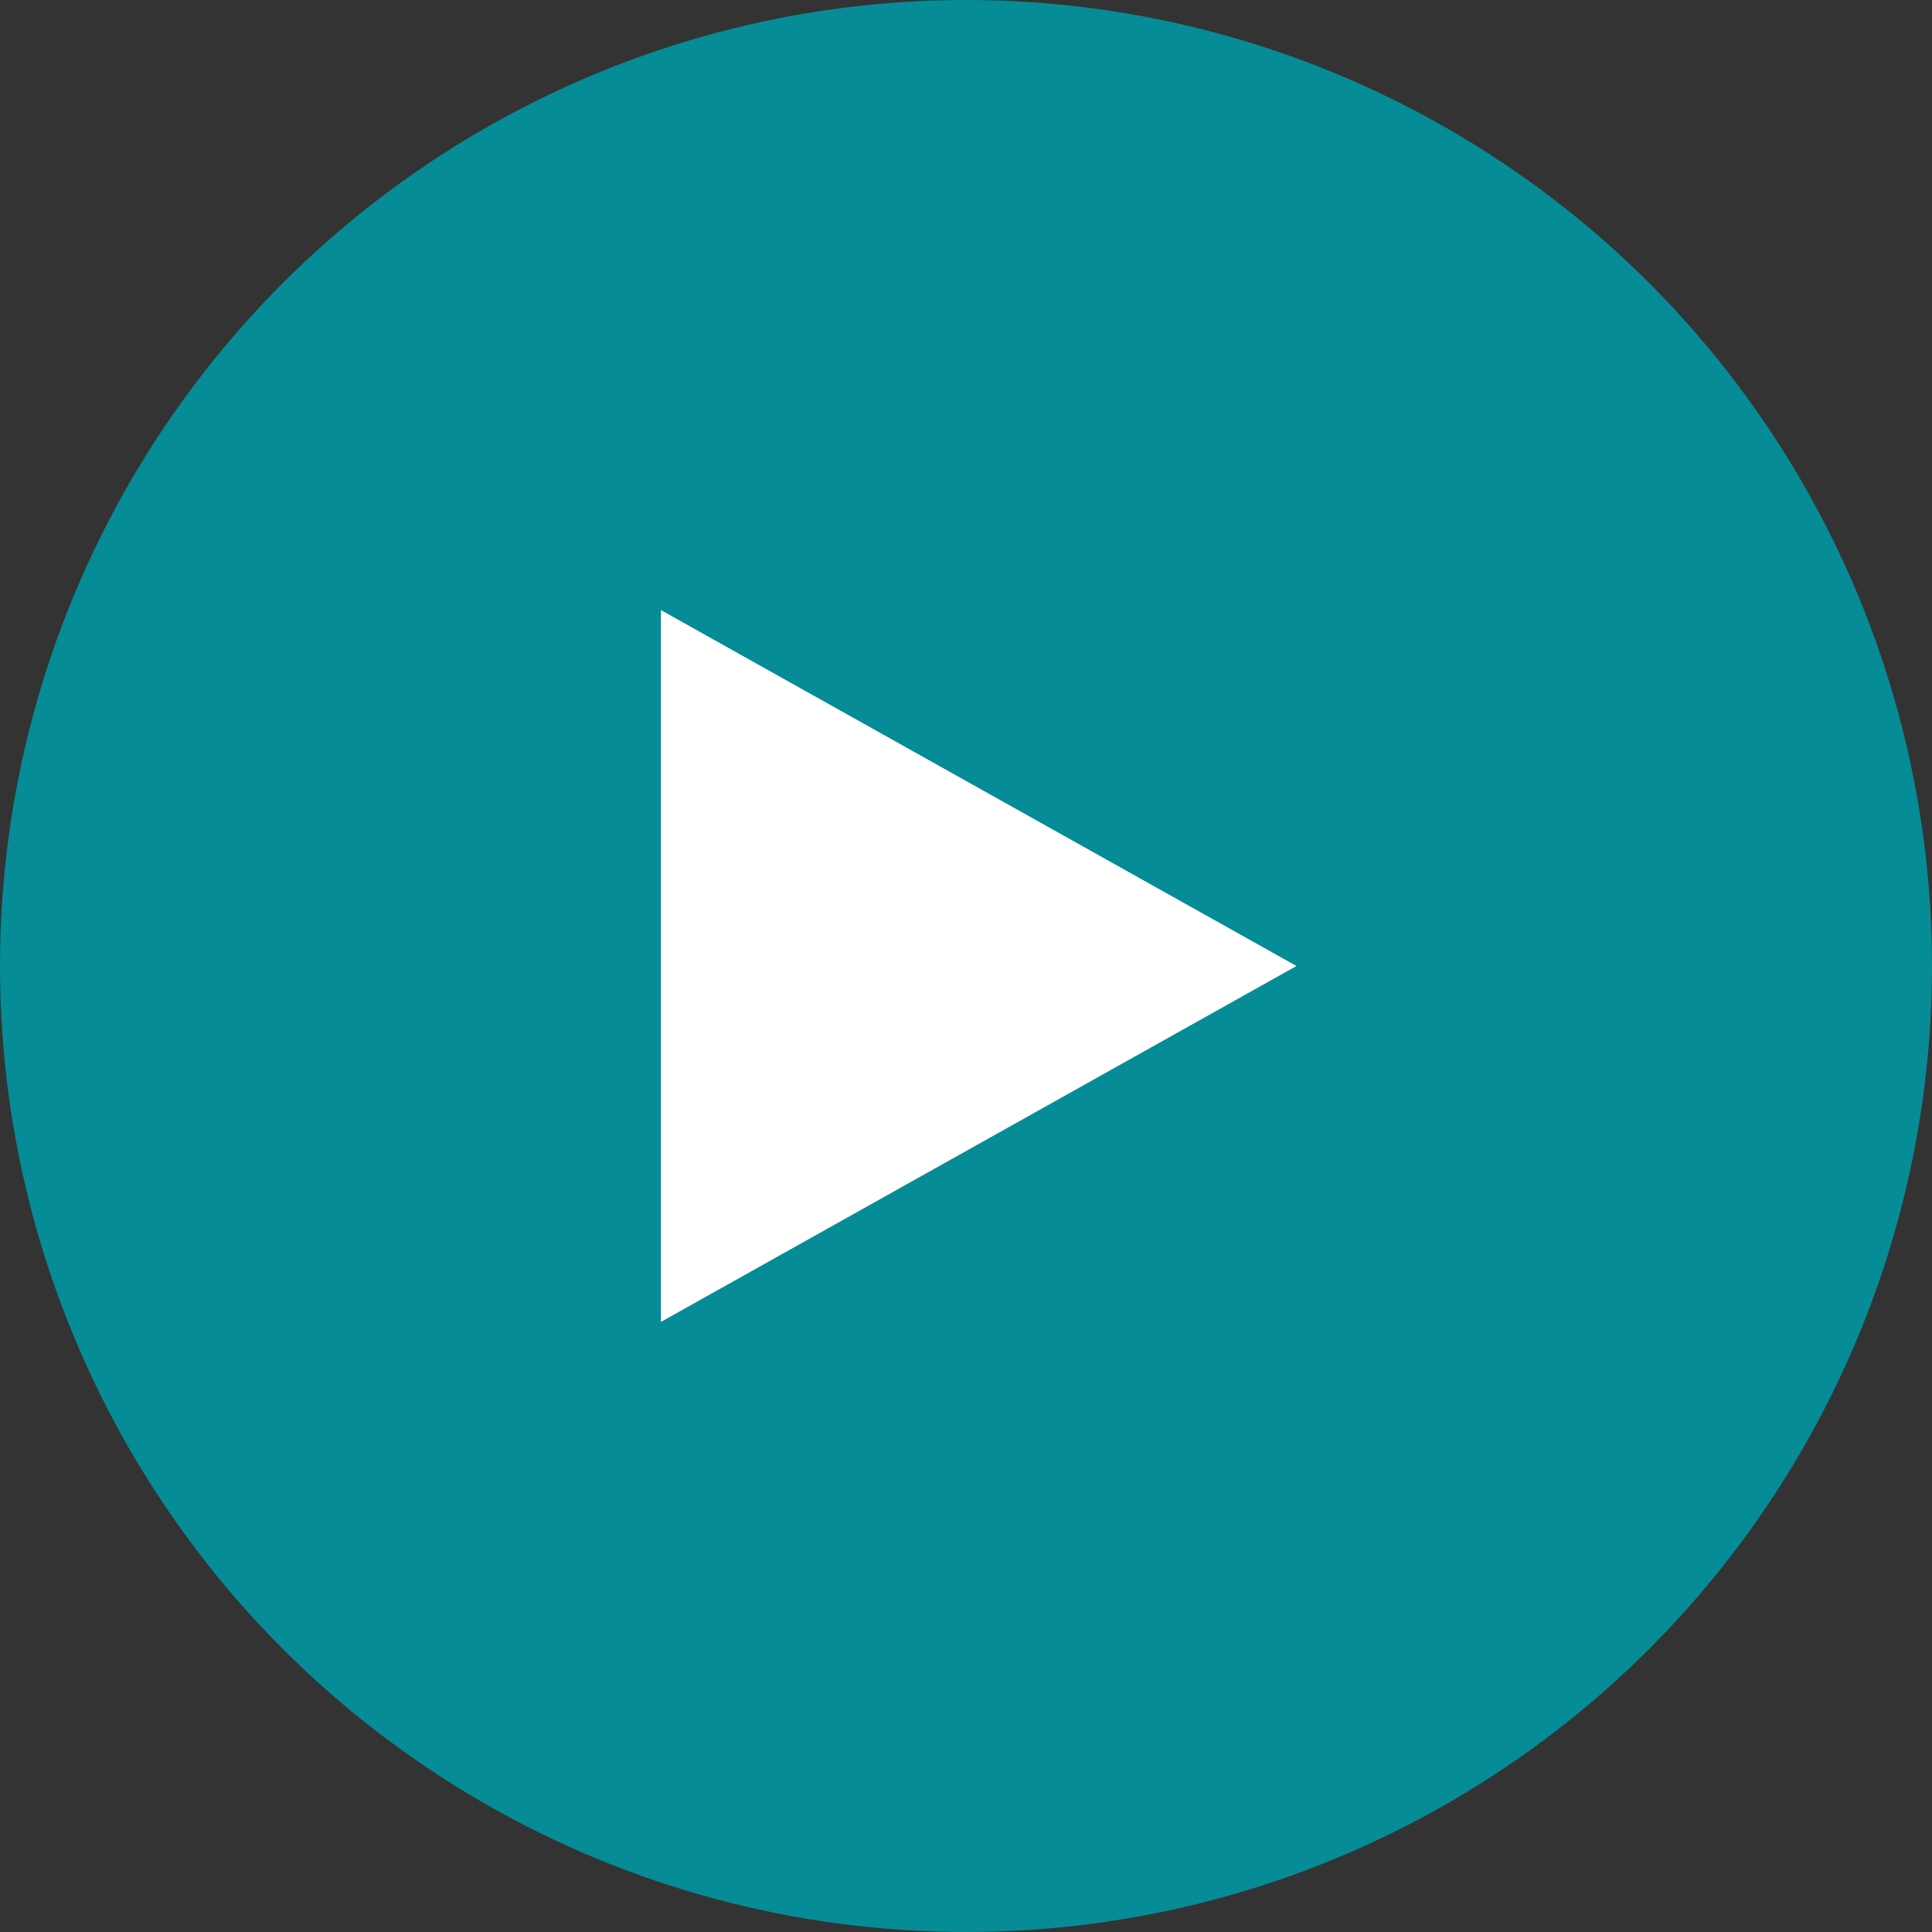
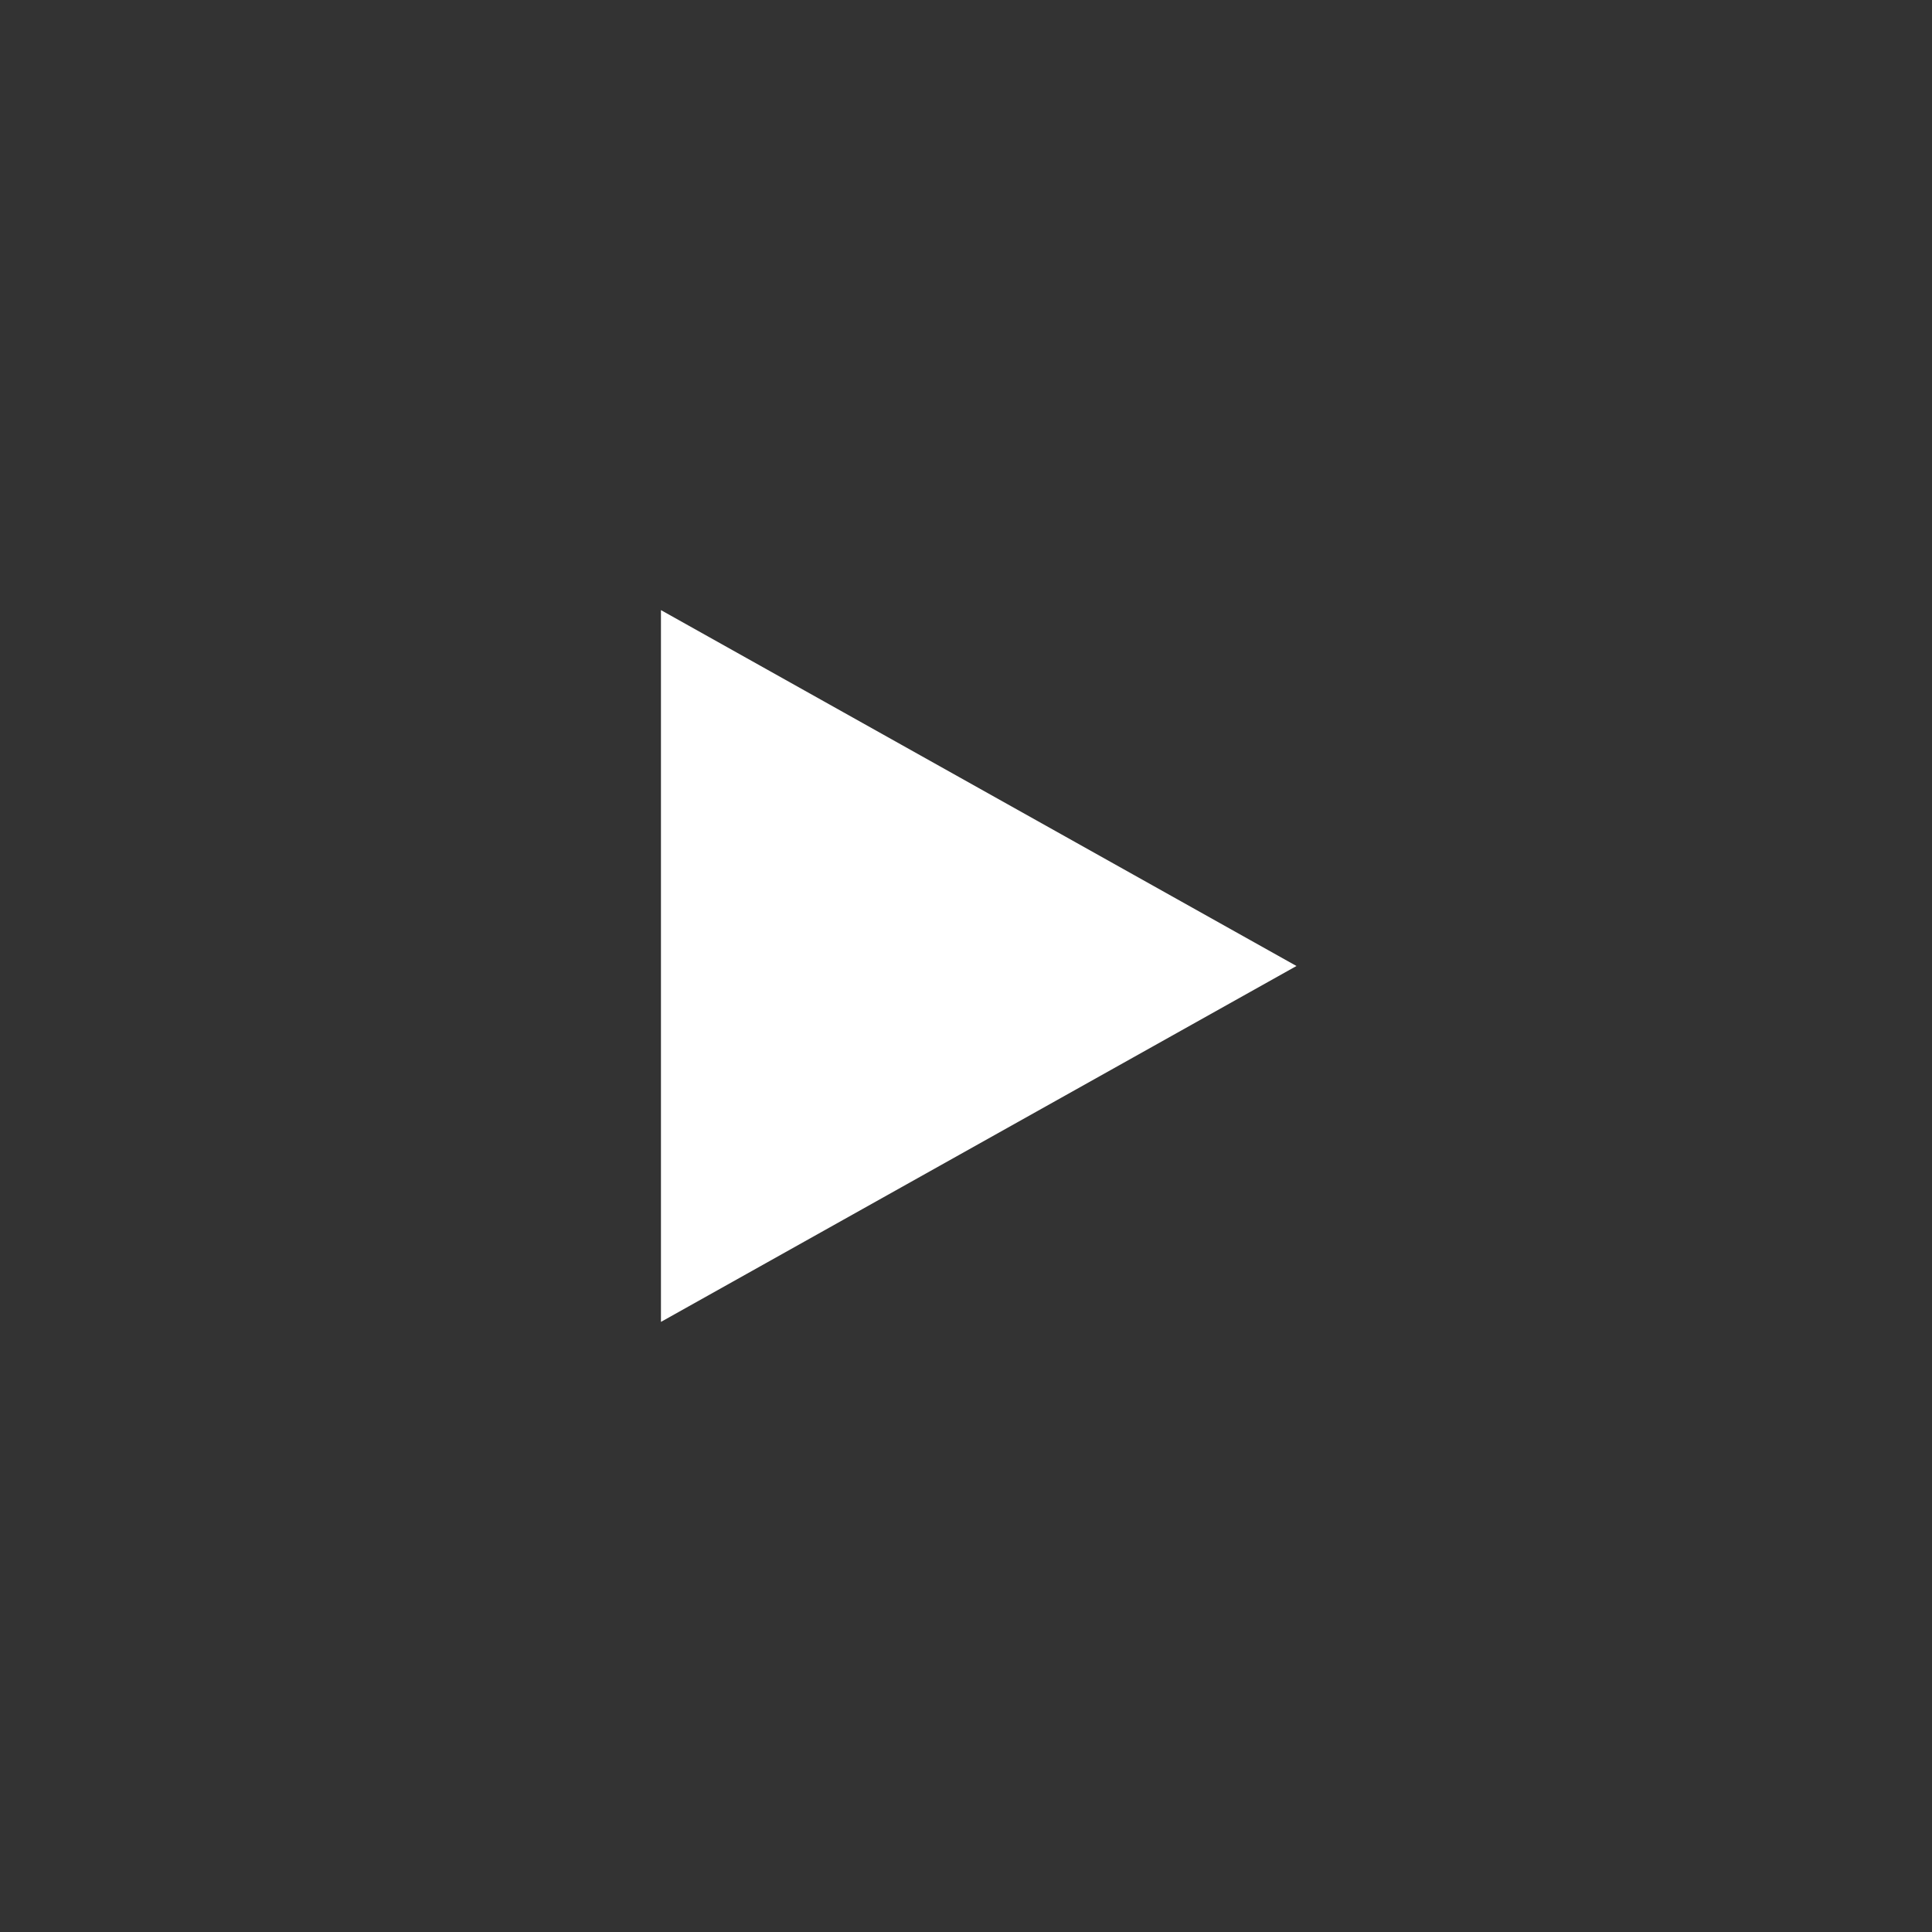
<svg xmlns="http://www.w3.org/2000/svg" width="76" height="76" viewBox="0 0 76 76">
  <rect x="0" y="0" width="76" height="76" fill="#333333" stroke="none" />
  <g id="Group_1143" data-name="Group 1143" transform="translate(-1159 -5618)">
-     <circle id="Ellipse_11" data-name="Ellipse 11" cx="38" cy="38" r="38" transform="translate(1159 5618)" fill="#0096a1" opacity="0.9" />
-     <path id="Polygon_1" data-name="Polygon 1" d="M14,0,28,25H0Z" transform="translate(1210 5642) rotate(90)" fill="#fff" />
+     <path id="Polygon_1" data-name="Polygon 1" d="M14,0,28,25H0" transform="translate(1210 5642) rotate(90)" fill="#fff" />
  </g>
</svg>